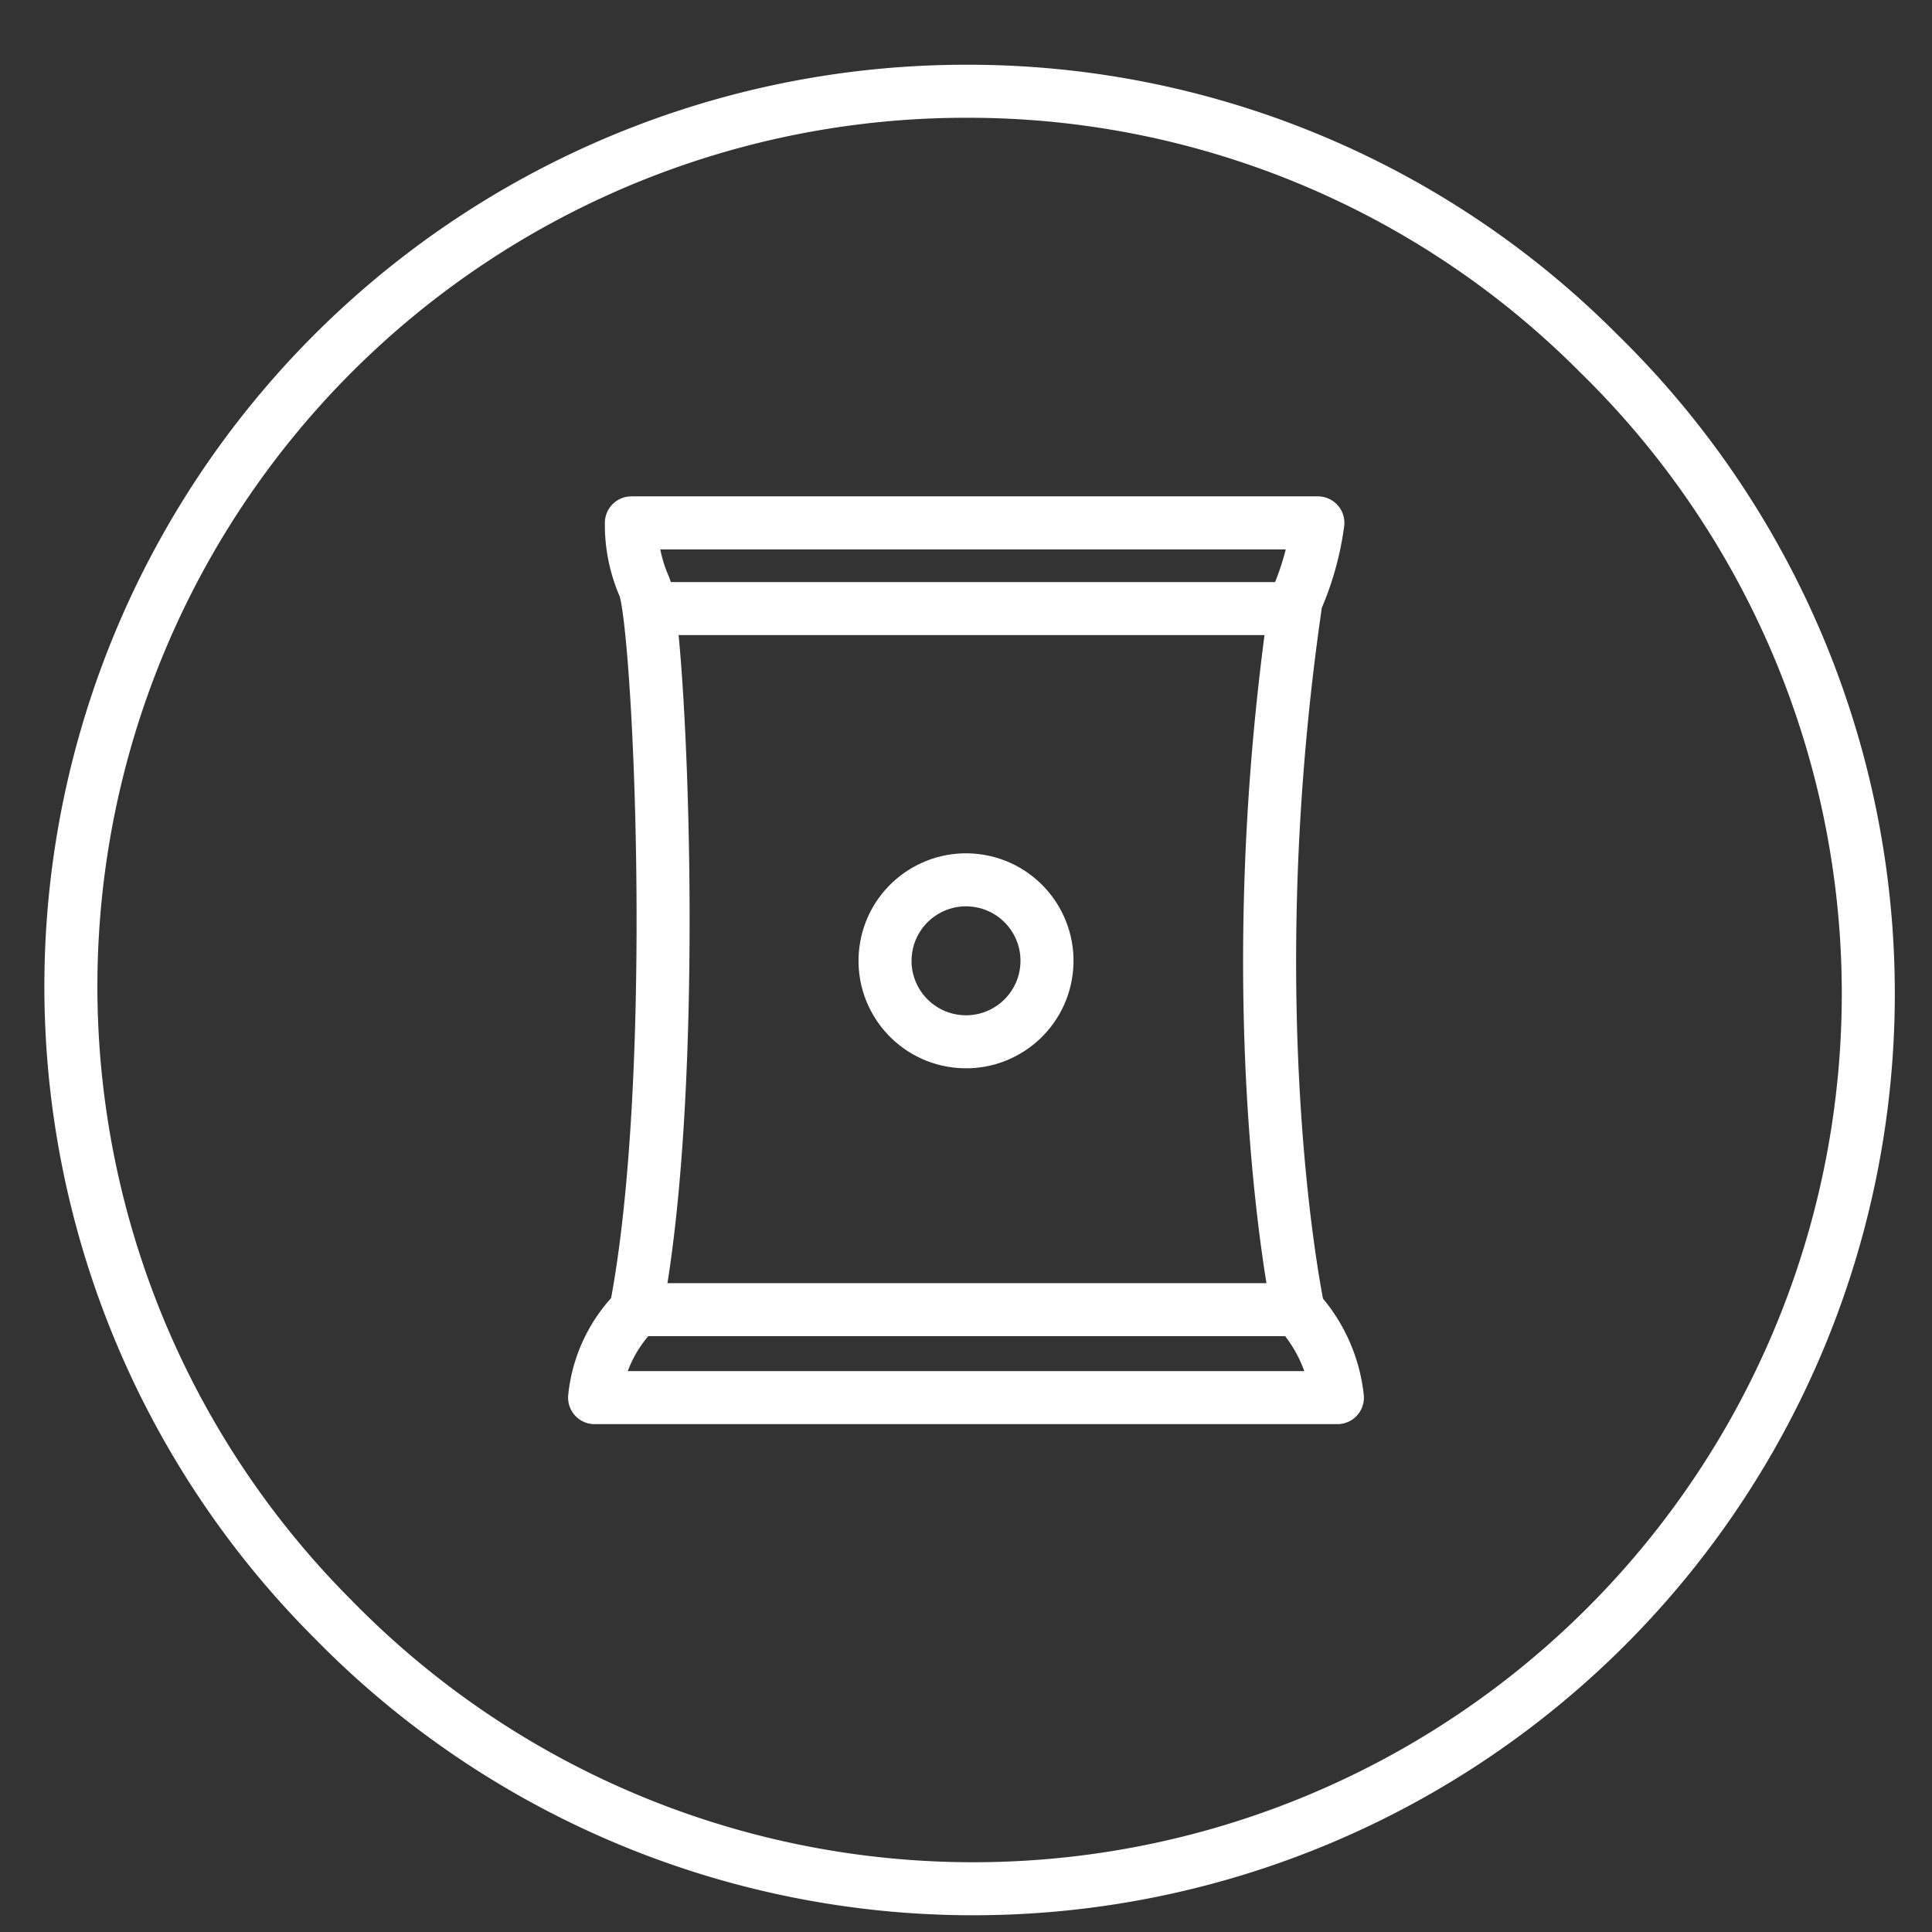
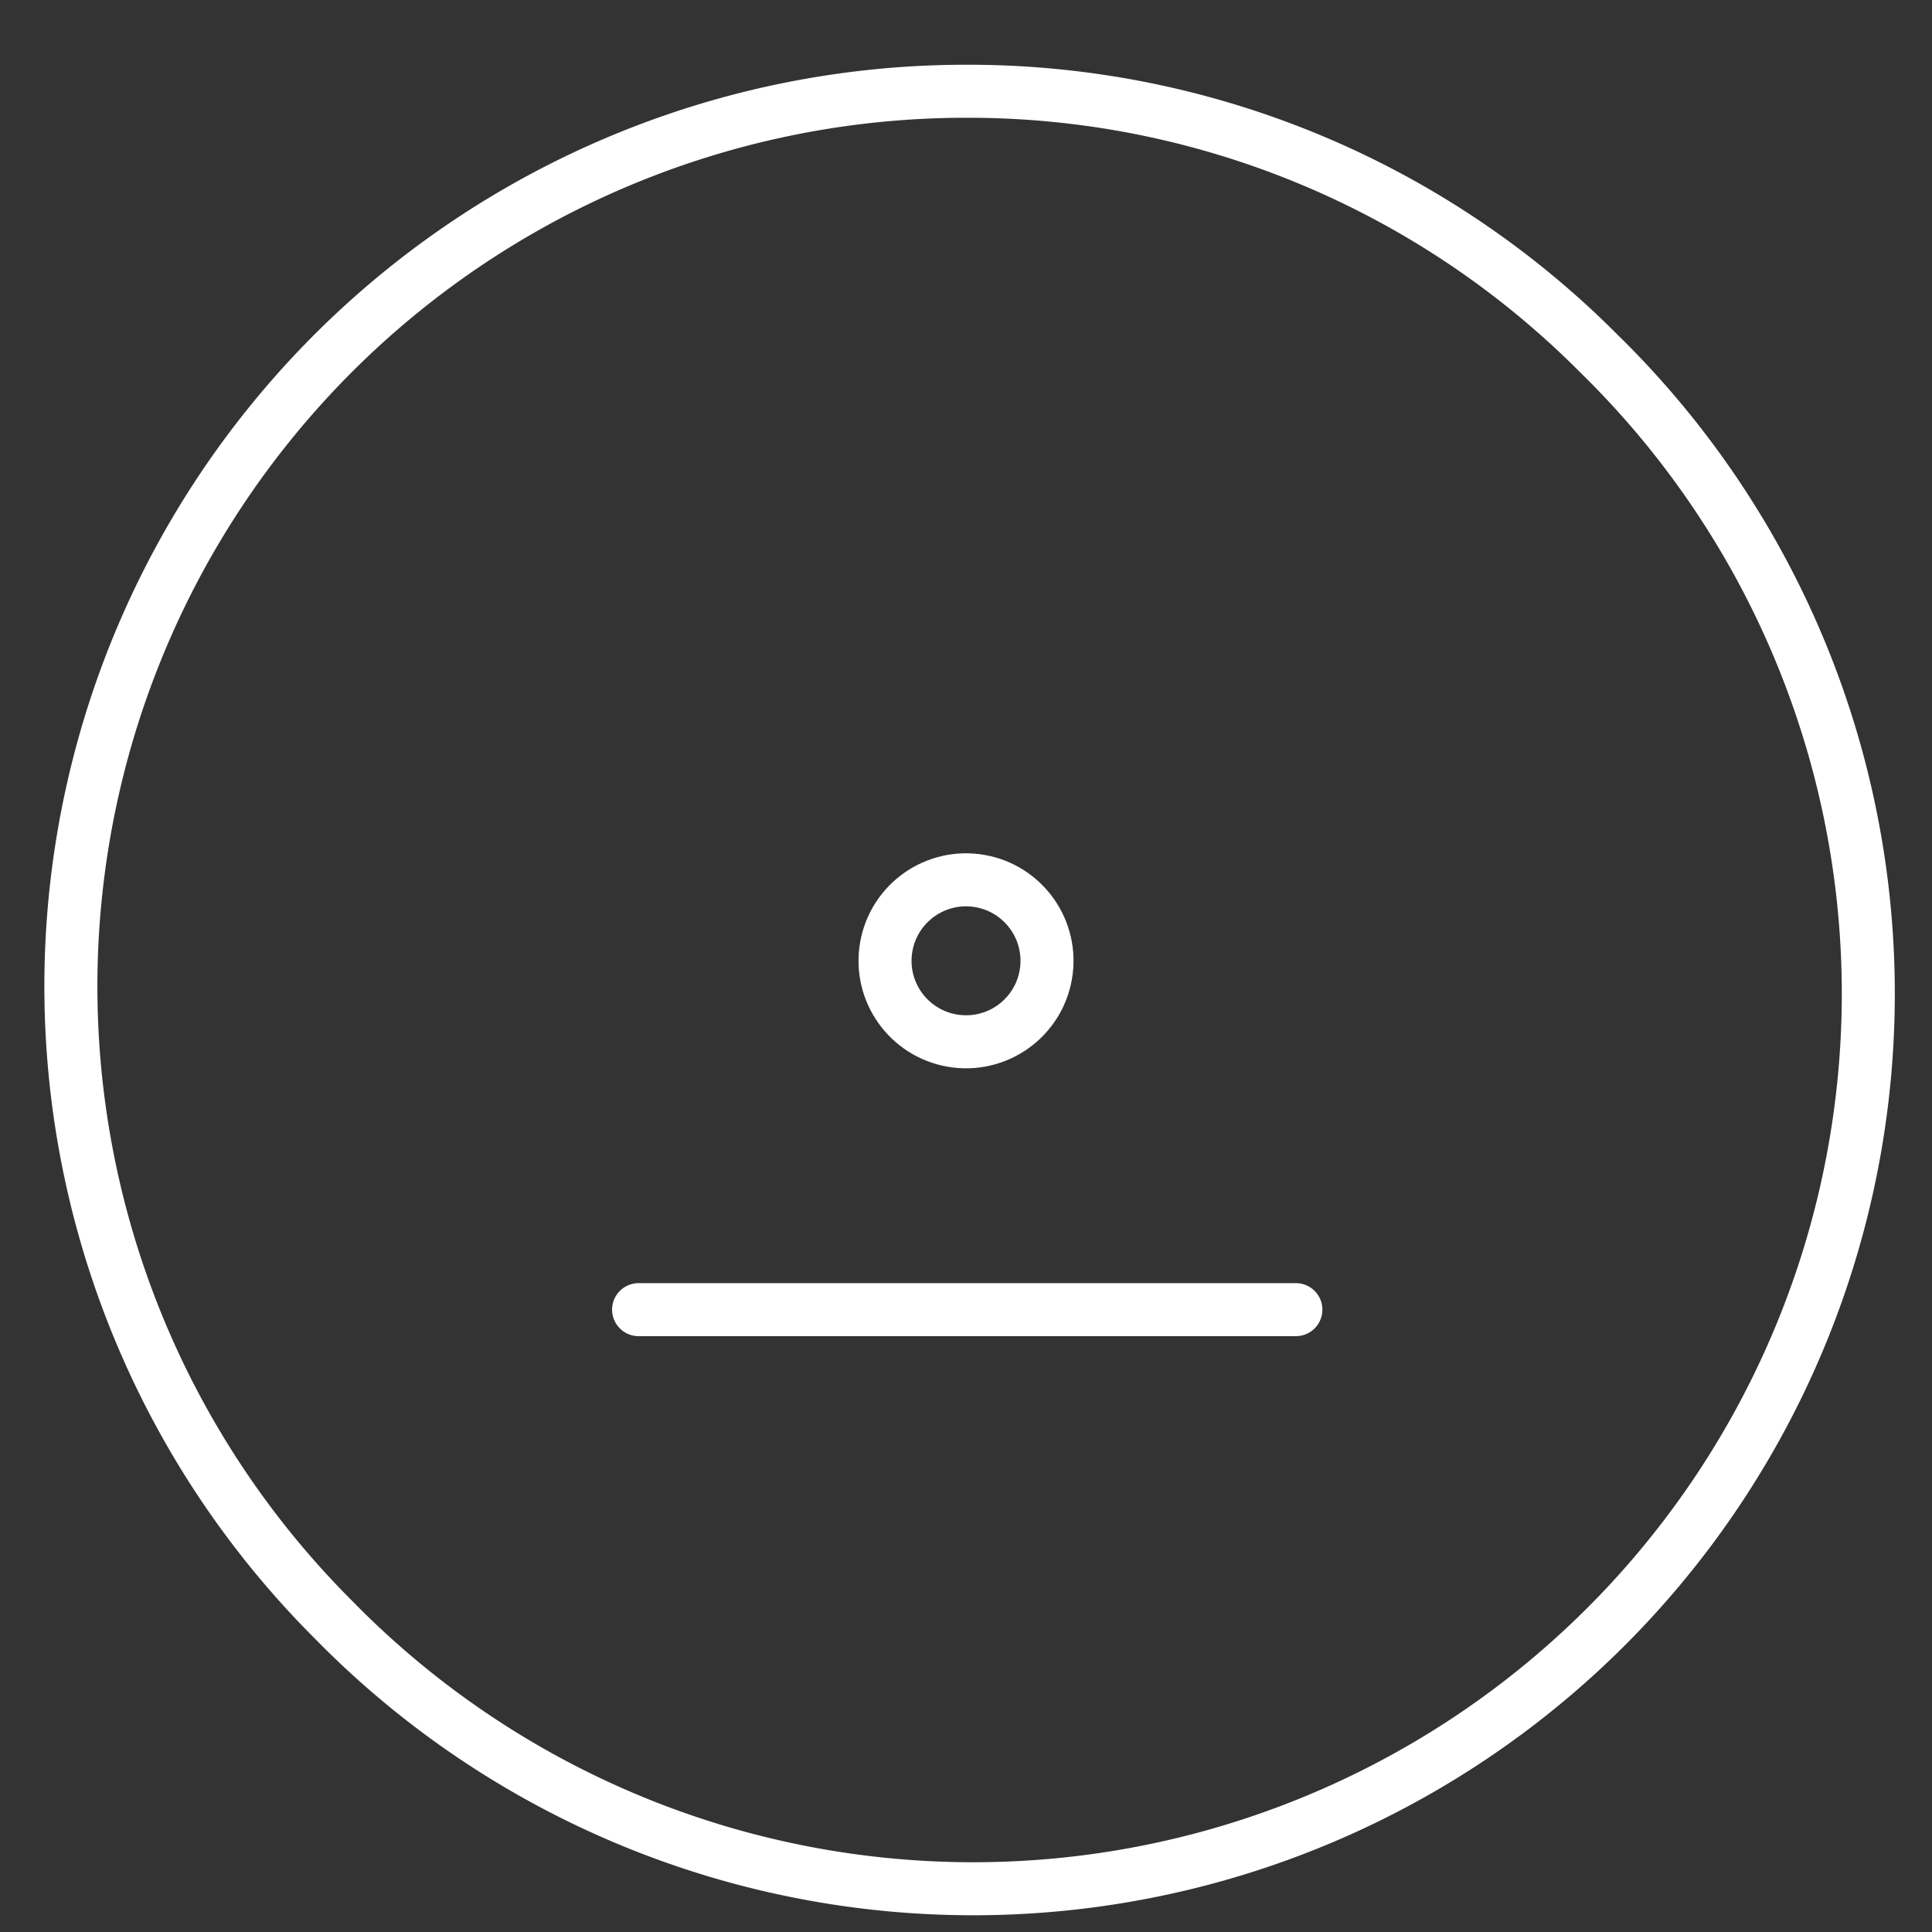
<svg xmlns="http://www.w3.org/2000/svg" id="Layer_1" data-name="Layer 1" viewBox="0 0 94 94">
  <rect x="0" y="0" width="94" height="94" fill="#333333" stroke="none" />
  <defs>
    <style>.cls-1{fill:none;stroke:#fff;stroke-linecap:round;stroke-linejoin:round;stroke-width:2.58px;}</style>
  </defs>
  <title>azucay y endulzantes</title>
  <path class="cls-1" d="M47,4.44A43.55,43.55,0,0,0,16.21,78.79,43.55,43.55,0,1,0,77.79,17.2,43.26,43.26,0,0,0,47,4.44Z" />
-   <path class="cls-1" d="M28.93,68H65.07a7.49,7.49,0,0,0-1.9-4.23s-3.07-14.36-.11-34.55a14,14,0,0,0,1.06-3.78H30.72a7.47,7.47,0,0,0,.63,3.1c.74,1.83,1.8,23.81-.42,35.23A7,7,0,0,0,28.93,68Z" />
  <line class="cls-1" x1="31.07" y1="63.72" x2="63.05" y2="63.72" />
-   <line class="cls-1" x1="31.69" y1="29.61" x2="62.58" y2="29.61" />
  <circle class="cls-1" cx="47" cy="46.74" r="3.94" transform="translate(-5.19 87.61) rotate(-82.9)" />
</svg>